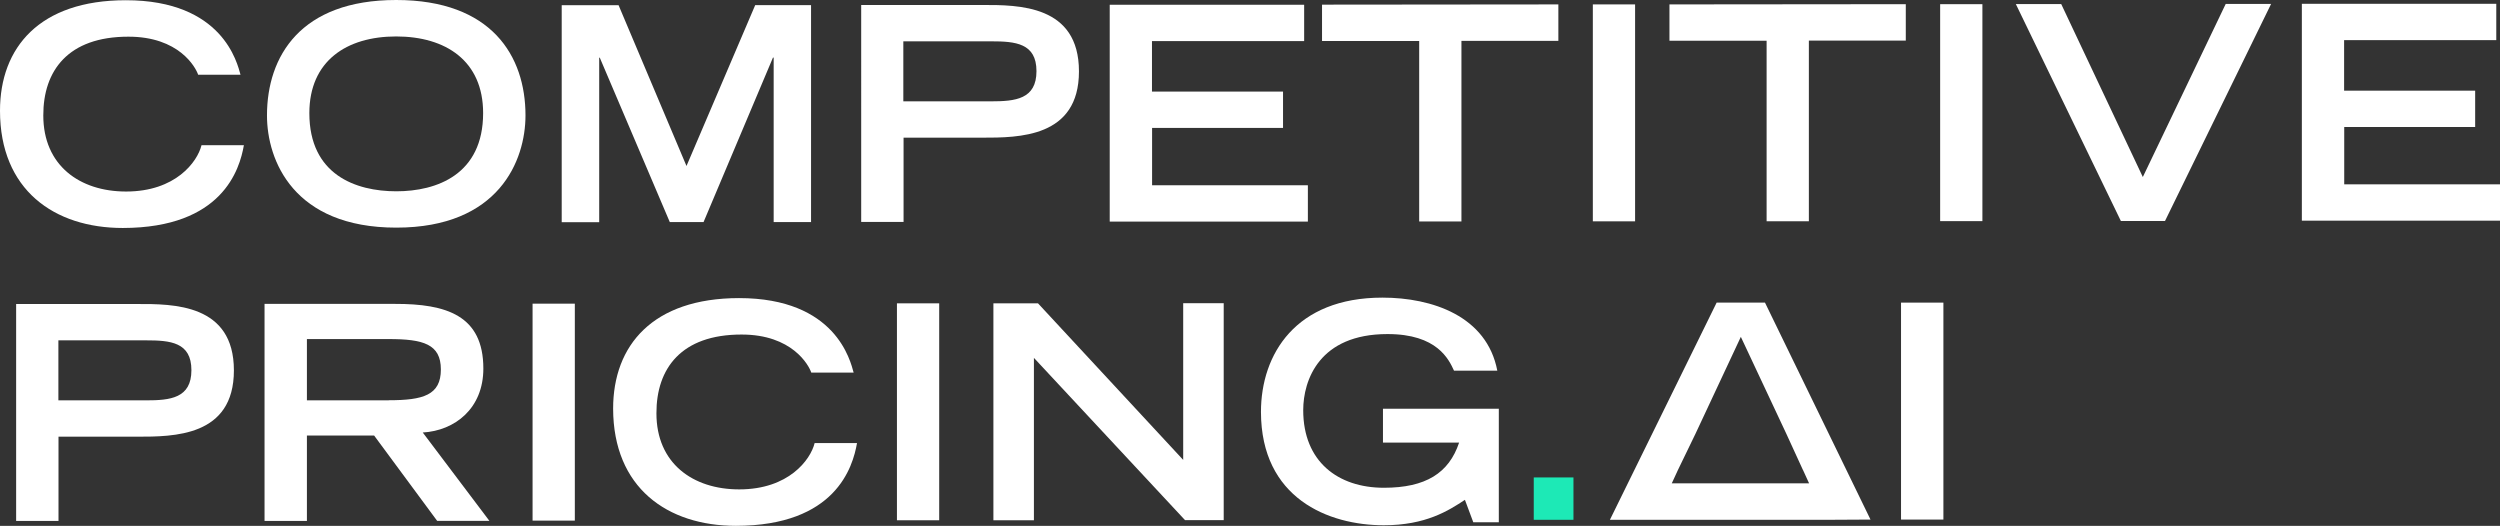
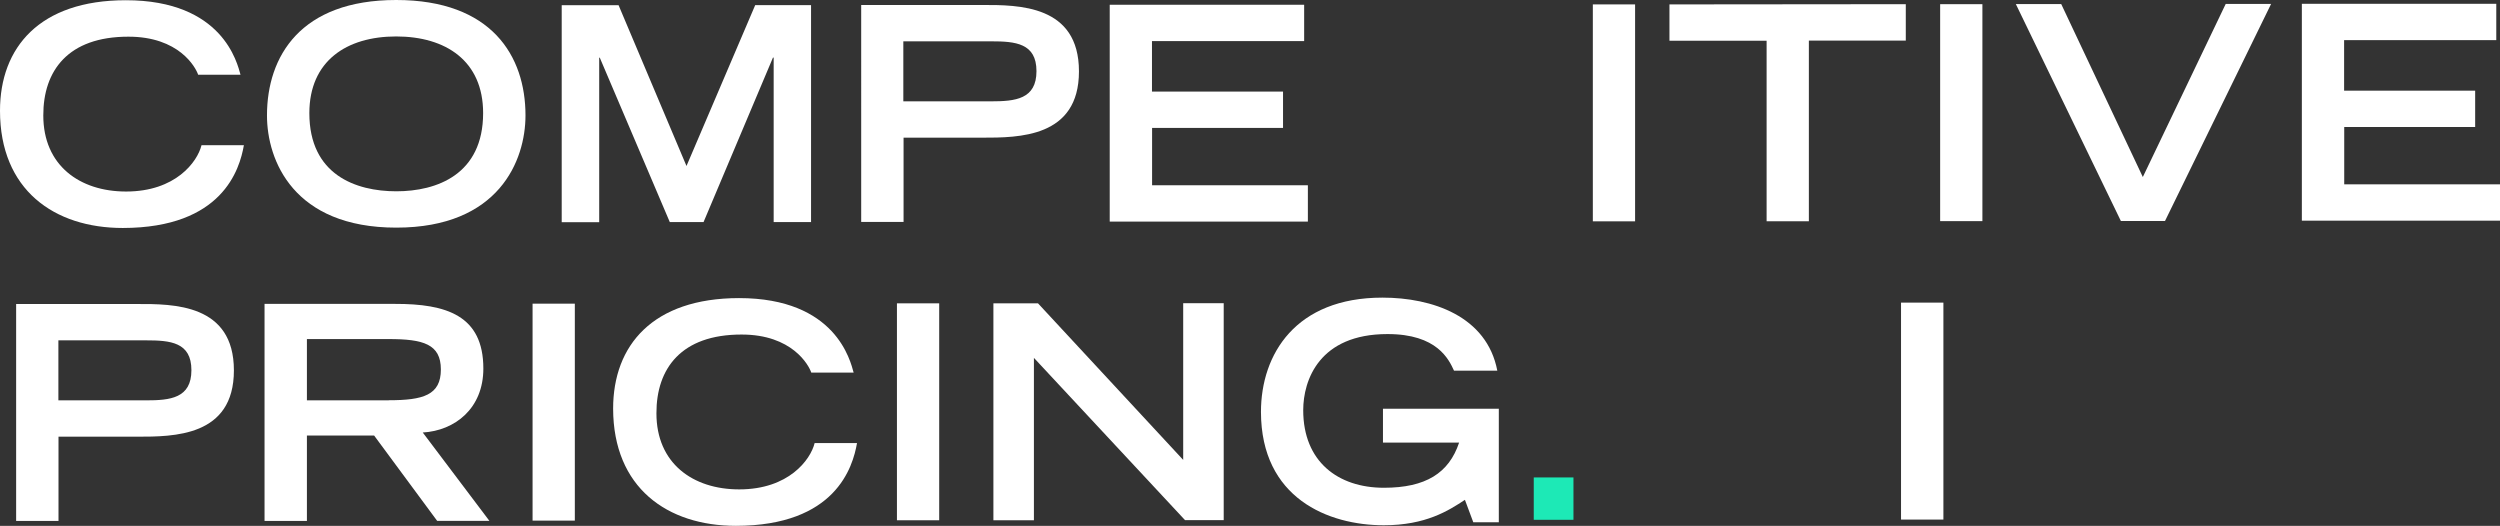
<svg xmlns="http://www.w3.org/2000/svg" id="a" viewBox="0 0 215.37 45.3">
  <rect x="0" y="0" width="215.37" height="45.3" fill="#333333" stroke="none" />
  <defs>
    <style>.b{fill:#fff;}.c{fill:#1de9b6;}</style>
  </defs>
  <path class="b" d="M21.01,12.51c-.36,2.08-1.85,7.12-10.43,7.13C4.66,19.64,0,16.35,0,9.54,0,4.09,3.41,.02,10.84,.02c8.36,0,9.6,5.42,9.88,6.42h-3.65c-.21-.64-1.65-3.29-6.02-3.28-5.17,0-7.33,2.91-7.32,6.79,0,4.29,3.12,6.55,7.13,6.55,4.27,0,6.14-2.55,6.5-3.99h3.65Z" />
  <path class="b" d="M34.13,0c8.23,0,11.14,4.83,11.14,9.94,0,3.88-2.28,9.67-11.13,9.67-8.84,0-11.14-5.78-11.14-9.66C23,4.84,25.9,0,34.13,0Zm7.49,9.74c0-4.5-3.22-6.6-7.49-6.6s-7.48,2.11-7.48,6.61c0,5.3,3.99,6.73,7.49,6.73,3.5,0,7.48-1.45,7.48-6.74Z" />
  <path class="b" d="M51.67,4.97h-.05v14.17h-3.23V.45h4.9l5.85,13.85L65.06,.44h4.81V19.13h-3.22V4.96h-.06l-5.98,14.17h-2.91l-6.03-14.16Z" />
  <path class="b" d="M74.18,.43h10.41c3.16-.01,8.36-.01,8.36,5.72,0,5.71-5.19,5.71-8.35,5.71h-6.76v7.26h-3.65V.43Zm11.2,8.3c2.08,0,3.91-.18,3.91-2.6s-1.83-2.57-3.91-2.57h-7.56v5.17h7.56Z" />
  <path class="b" d="M95.59,.41h16.76V3.54h-13.11V7.89h11.29v3.13h-11.28v4.94h13.42v3.13h-17.07V.41Z" />
-   <path class="b" d="M122.25,3.53h-8.36V.4l20.36-.02V3.52h-8.35v15.56h-3.64V3.53Z" />
  <path class="b" d="M137.21,.38h3.65V19.07h-3.64V.38Z" />
  <path class="b" d="M152.18,3.51h-8.36V.38l20.36-.02V3.5h-8.35v15.56h-3.64V3.51Z" />
  <path class="b" d="M167.13,.36h3.65V19.05h-3.64V.36Z" />
  <path class="b" d="M173.66,.35h3.91l7.03,14.9L191.74,.34h3.91l-9.14,18.7h-3.8L173.66,.35Z" />
  <path class="b" d="M198.29,.33h16.76V3.46h-13.11V7.81h11.29v3.13h-11.28v4.94h13.42v3.13h-17.07V.33Z" />
  <path class="b" d="M1.38,26.19H11.79c3.16-.01,8.36-.01,8.36,5.72,0,5.71-5.19,5.71-8.35,5.71H5.04v7.26H1.39V26.19Zm11.2,8.3c2.08,0,3.91-.18,3.91-2.6s-1.83-2.57-3.91-2.57H5.03v5.17h7.56Z" />
  <path class="b" d="M22.79,26.18h11.24c4.42-.01,7.61,.99,7.61,5.57,0,3.45-2.46,5.35-5.22,5.51l5.74,7.61h-4.5l-5.43-7.35h-5.79v7.36h-3.65V26.18Zm10.69,8.3c2.98,0,4.5-.44,4.5-2.65,0-2.19-1.52-2.62-4.5-2.62h-7.04v5.28h7.05Z" />
  <path class="b" d="M45.87,26.16h3.65v18.69h-3.64V26.16Z" />
  <path class="b" d="M73.83,38.17c-.36,2.08-1.85,7.12-10.43,7.13-5.91,0-10.57-3.28-10.58-10.1,0-5.45,3.41-9.51,10.84-9.52,8.36,0,9.6,5.42,9.88,6.42h-3.65c-.21-.64-1.65-3.29-6.02-3.28-5.17,0-7.33,2.91-7.32,6.79,0,4.29,3.12,6.55,7.13,6.55,4.27,0,6.14-2.55,6.5-3.99h3.65Z" />
  <path class="b" d="M77.26,26.13h3.65v18.69h-3.64V26.13Z" />
  <path class="b" d="M85.56,26.13h3.86l12.51,13.49v-13.5h3.49v18.69h-3.33l-13.02-13.98v13.99h-3.49V26.13Z" />
  <path class="b" d="M129.12,35.2v9.79h-2.2l-.72-1.93c-1.41,.93-3.37,2.19-6.99,2.19-4.78,0-10.57-2.33-10.58-9.76,0-4.99,3-9.85,10.46-9.85,4.29,0,9,1.59,9.9,6.29h-3.73c-.44-.95-1.44-3.16-5.74-3.15-5.86,0-7.25,3.96-7.25,6.56,0,4.42,2.99,6.68,6.95,6.68,3.6,0,5.6-1.26,6.48-3.89h-6.56v-2.92h9.97Z" />
  <rect class="c" x="132.13" y="41.13" width="3.42" height="3.65" />
-   <path class="b" d="M147.88,26.08l-9.19,18.7h18.87l3.58-.02-9.09-18.69h-4.17Zm7.44,14.4l.53,1.16h-11.83l.53-1.15,1.52-3.14,3.9-8.33,3.91,8.33,1.44,3.14Z" />
  <rect class="b" x="163.77" y="26.07" width="3.65" height="18.69" />
</svg>